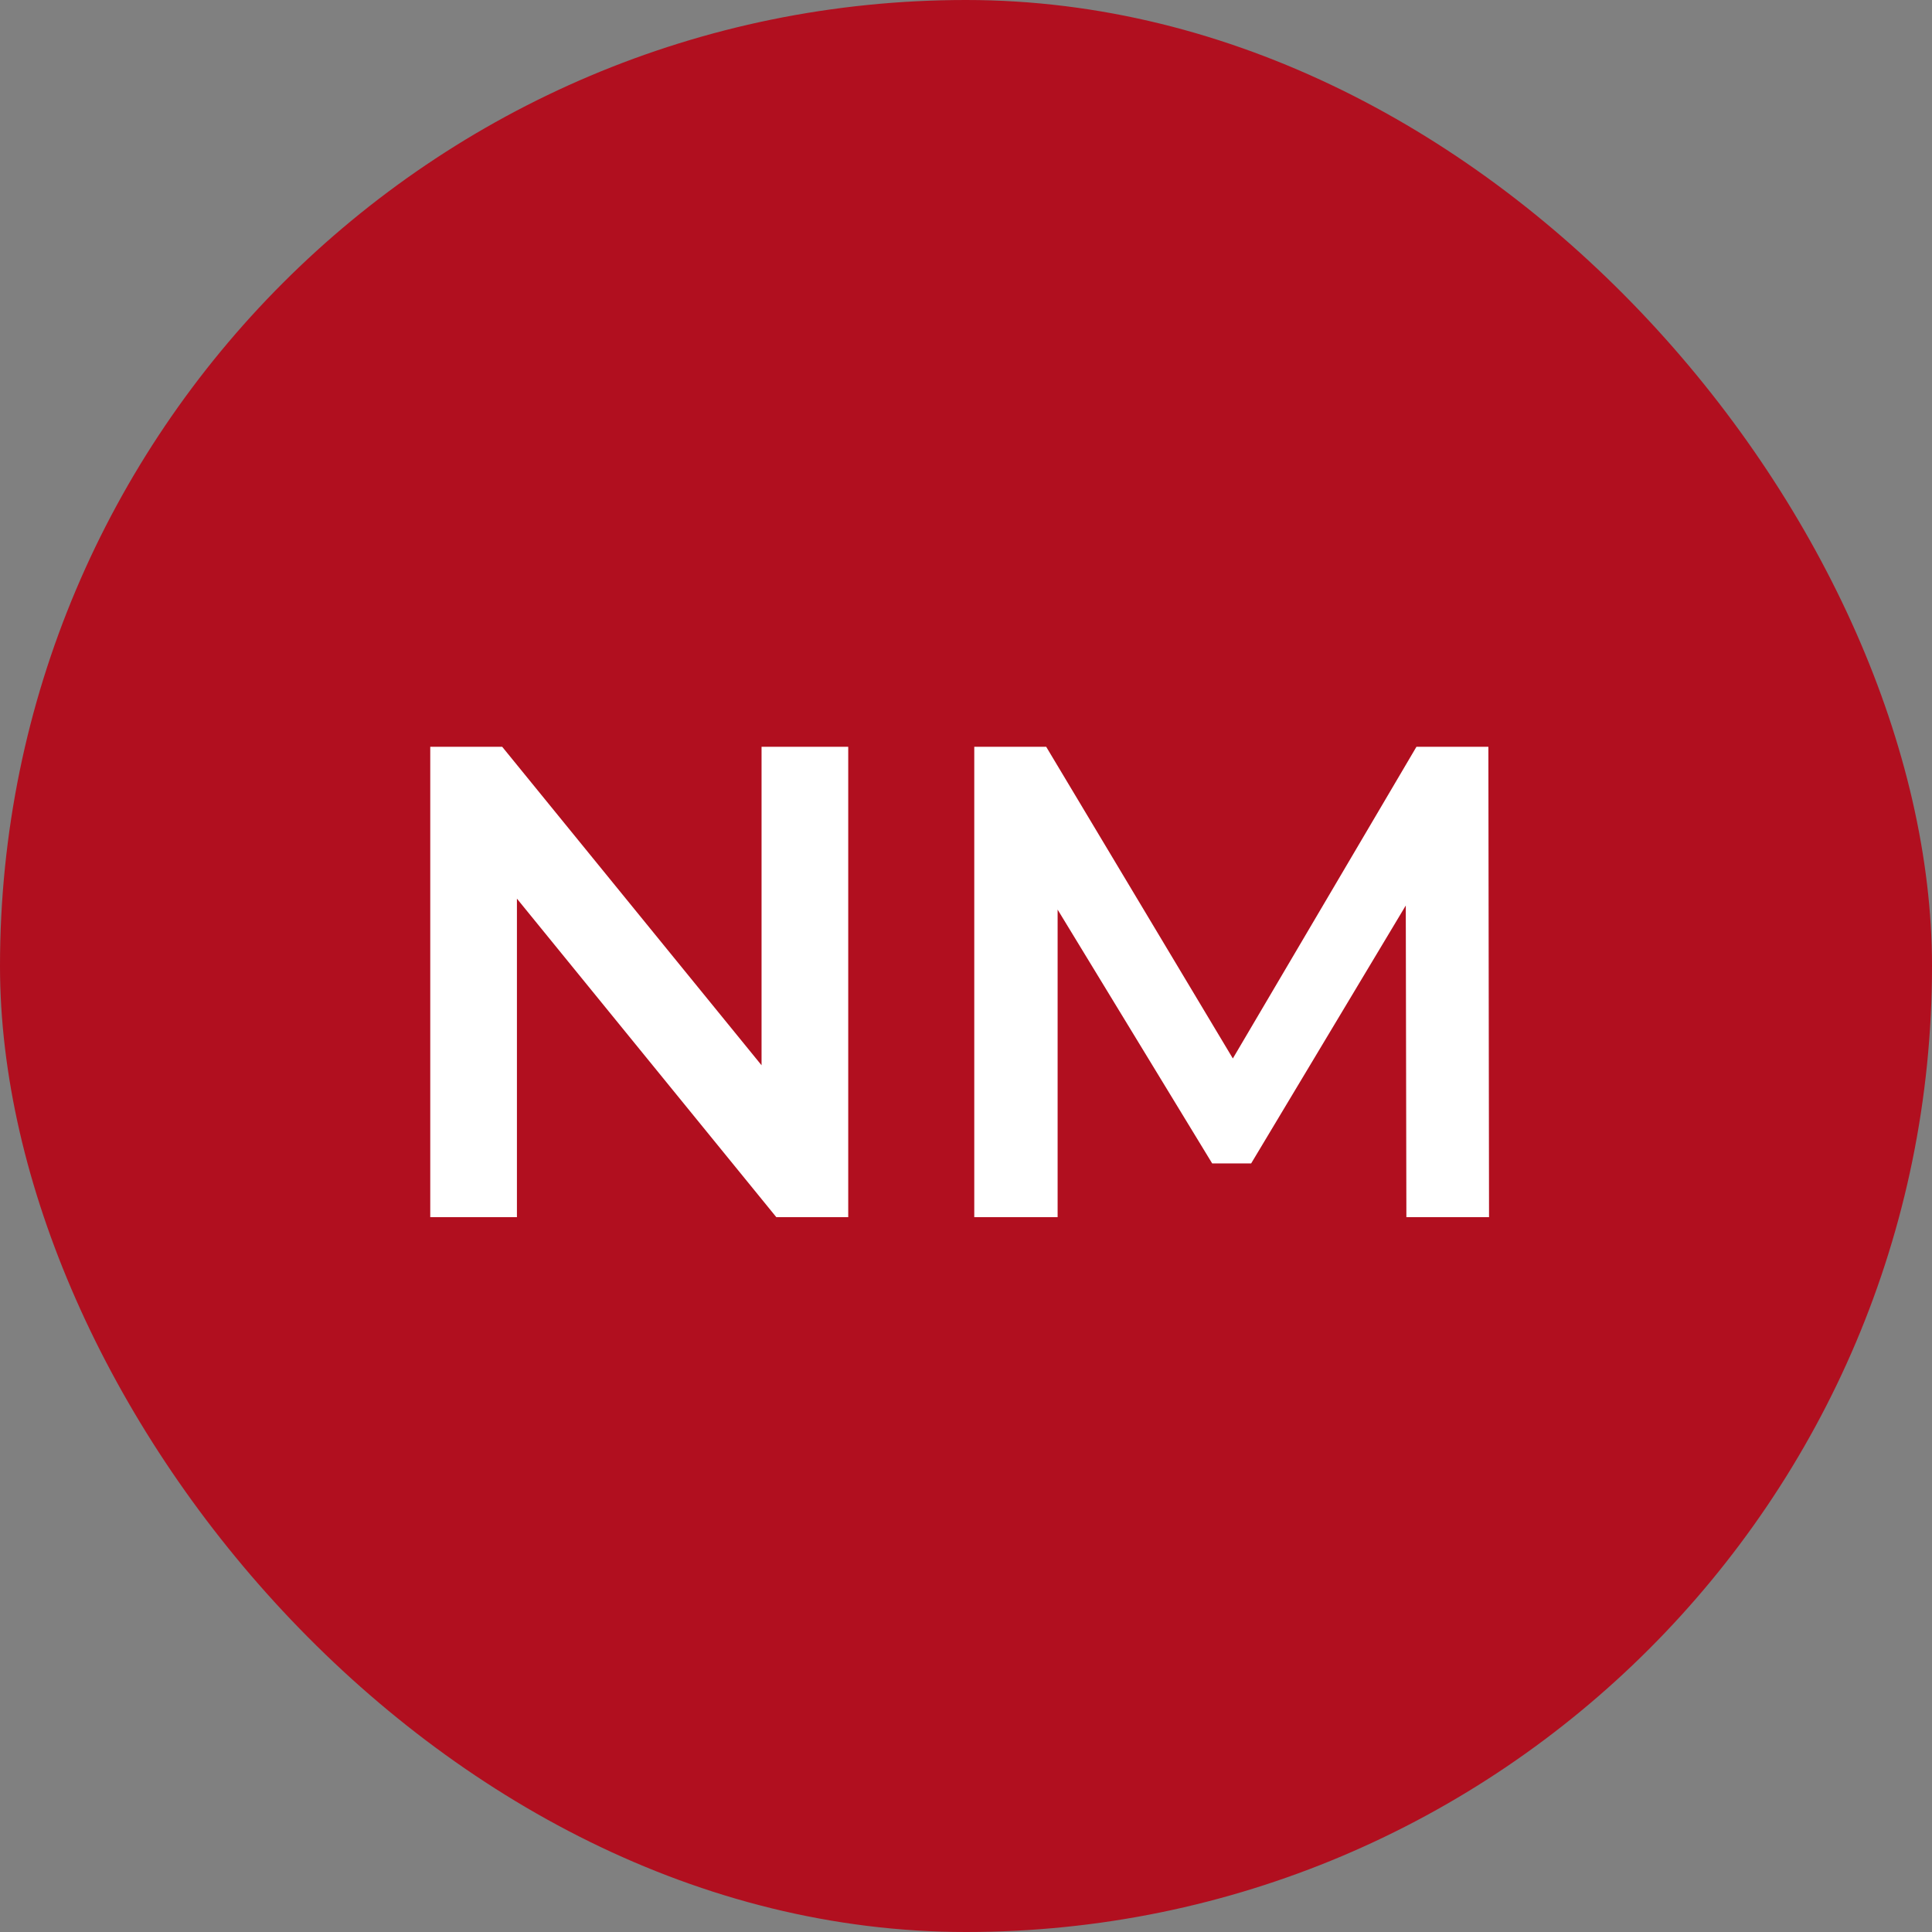
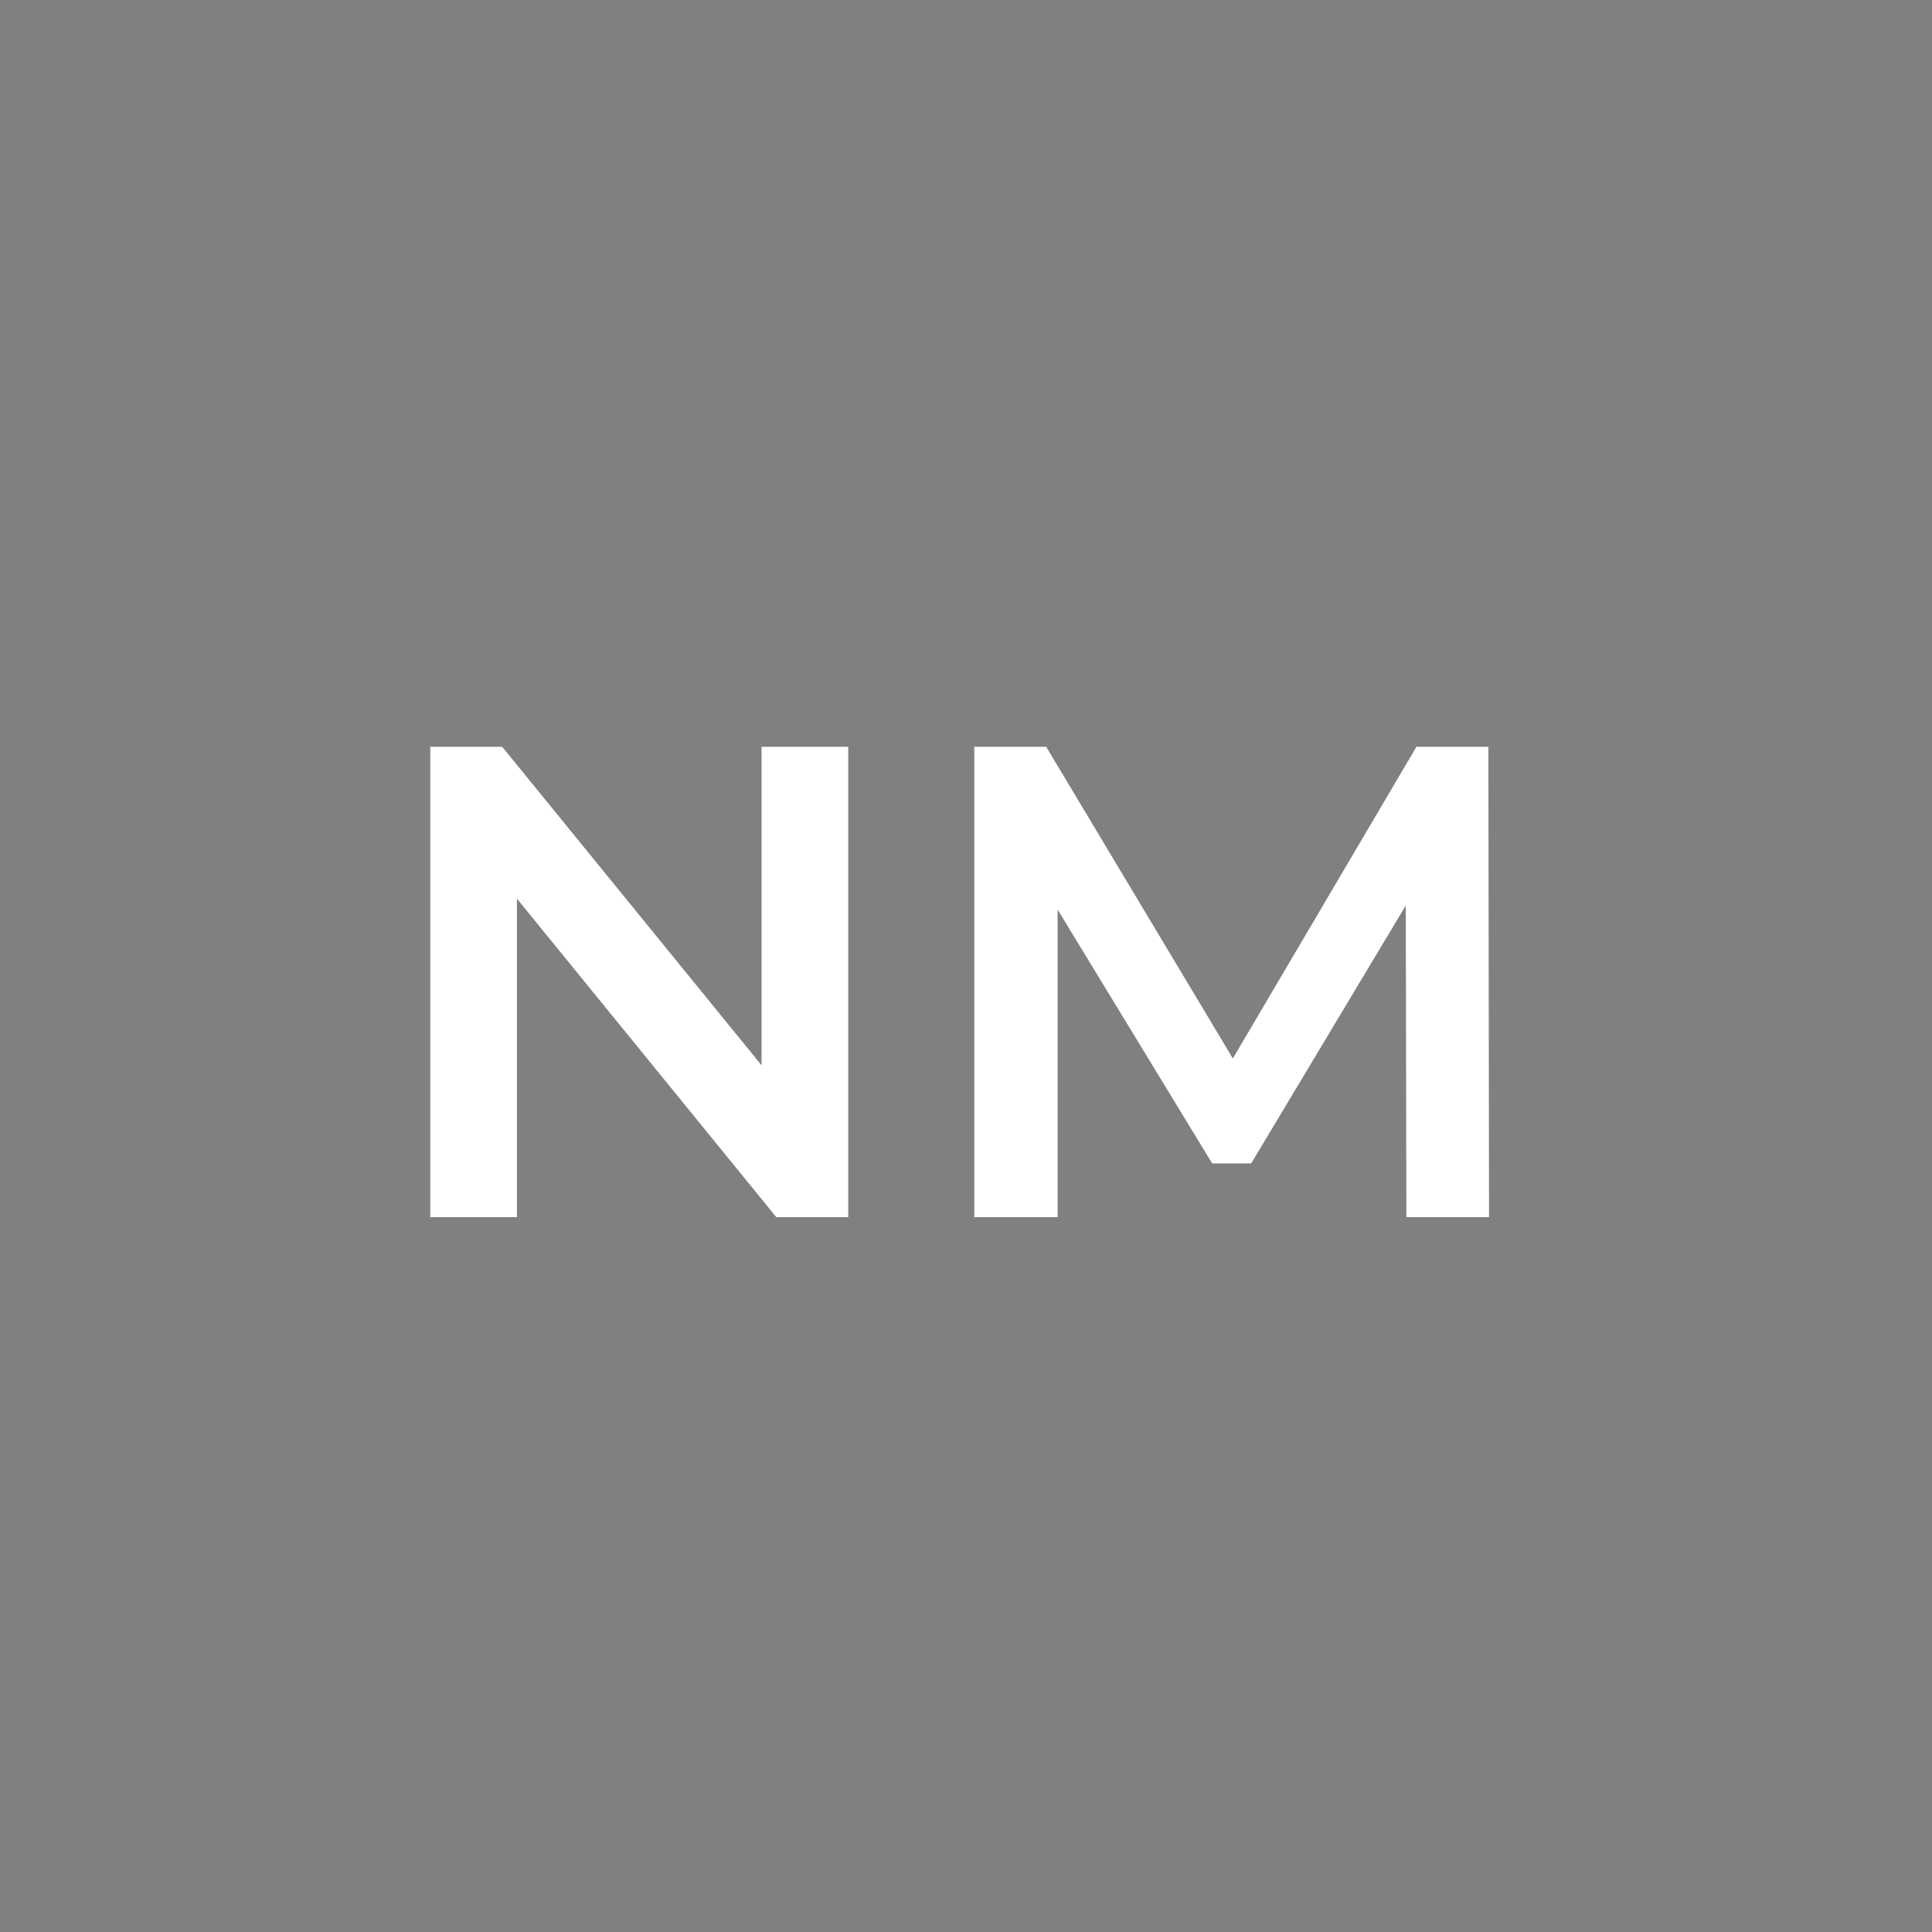
<svg xmlns="http://www.w3.org/2000/svg" width="50" height="50" viewBox="0 0 50 50" fill="none">
  <rect x="0" y="0" width="50" height="50" fill="#808080" stroke="none" />
-   <rect width="50" height="50" rx="25" fill="#B10F1F" />
-   <path d="M11.135 31.5V19.326H12.996L20.63 28.7H19.709V19.326H21.952V31.5H20.091L12.457 22.126H13.378V31.5H11.135ZM25.214 31.5V19.326H27.075L32.397 28.213H31.423L36.658 19.326H38.519L38.536 31.5H36.397L36.38 22.683H36.832L32.38 30.109H31.371L26.849 22.683H27.371V31.5H25.214Z" fill="white" />
+   <path d="M11.135 31.5V19.326H12.996L20.63 28.7H19.709V19.326H21.952V31.5H20.091L12.457 22.126H13.378V31.5H11.135ZM25.214 31.5V19.326H27.075L32.397 28.213H31.423L36.658 19.326H38.519L38.536 31.5H36.397L36.38 22.683H36.832L32.38 30.109H31.371L26.849 22.683H27.371V31.5Z" fill="white" />
</svg>